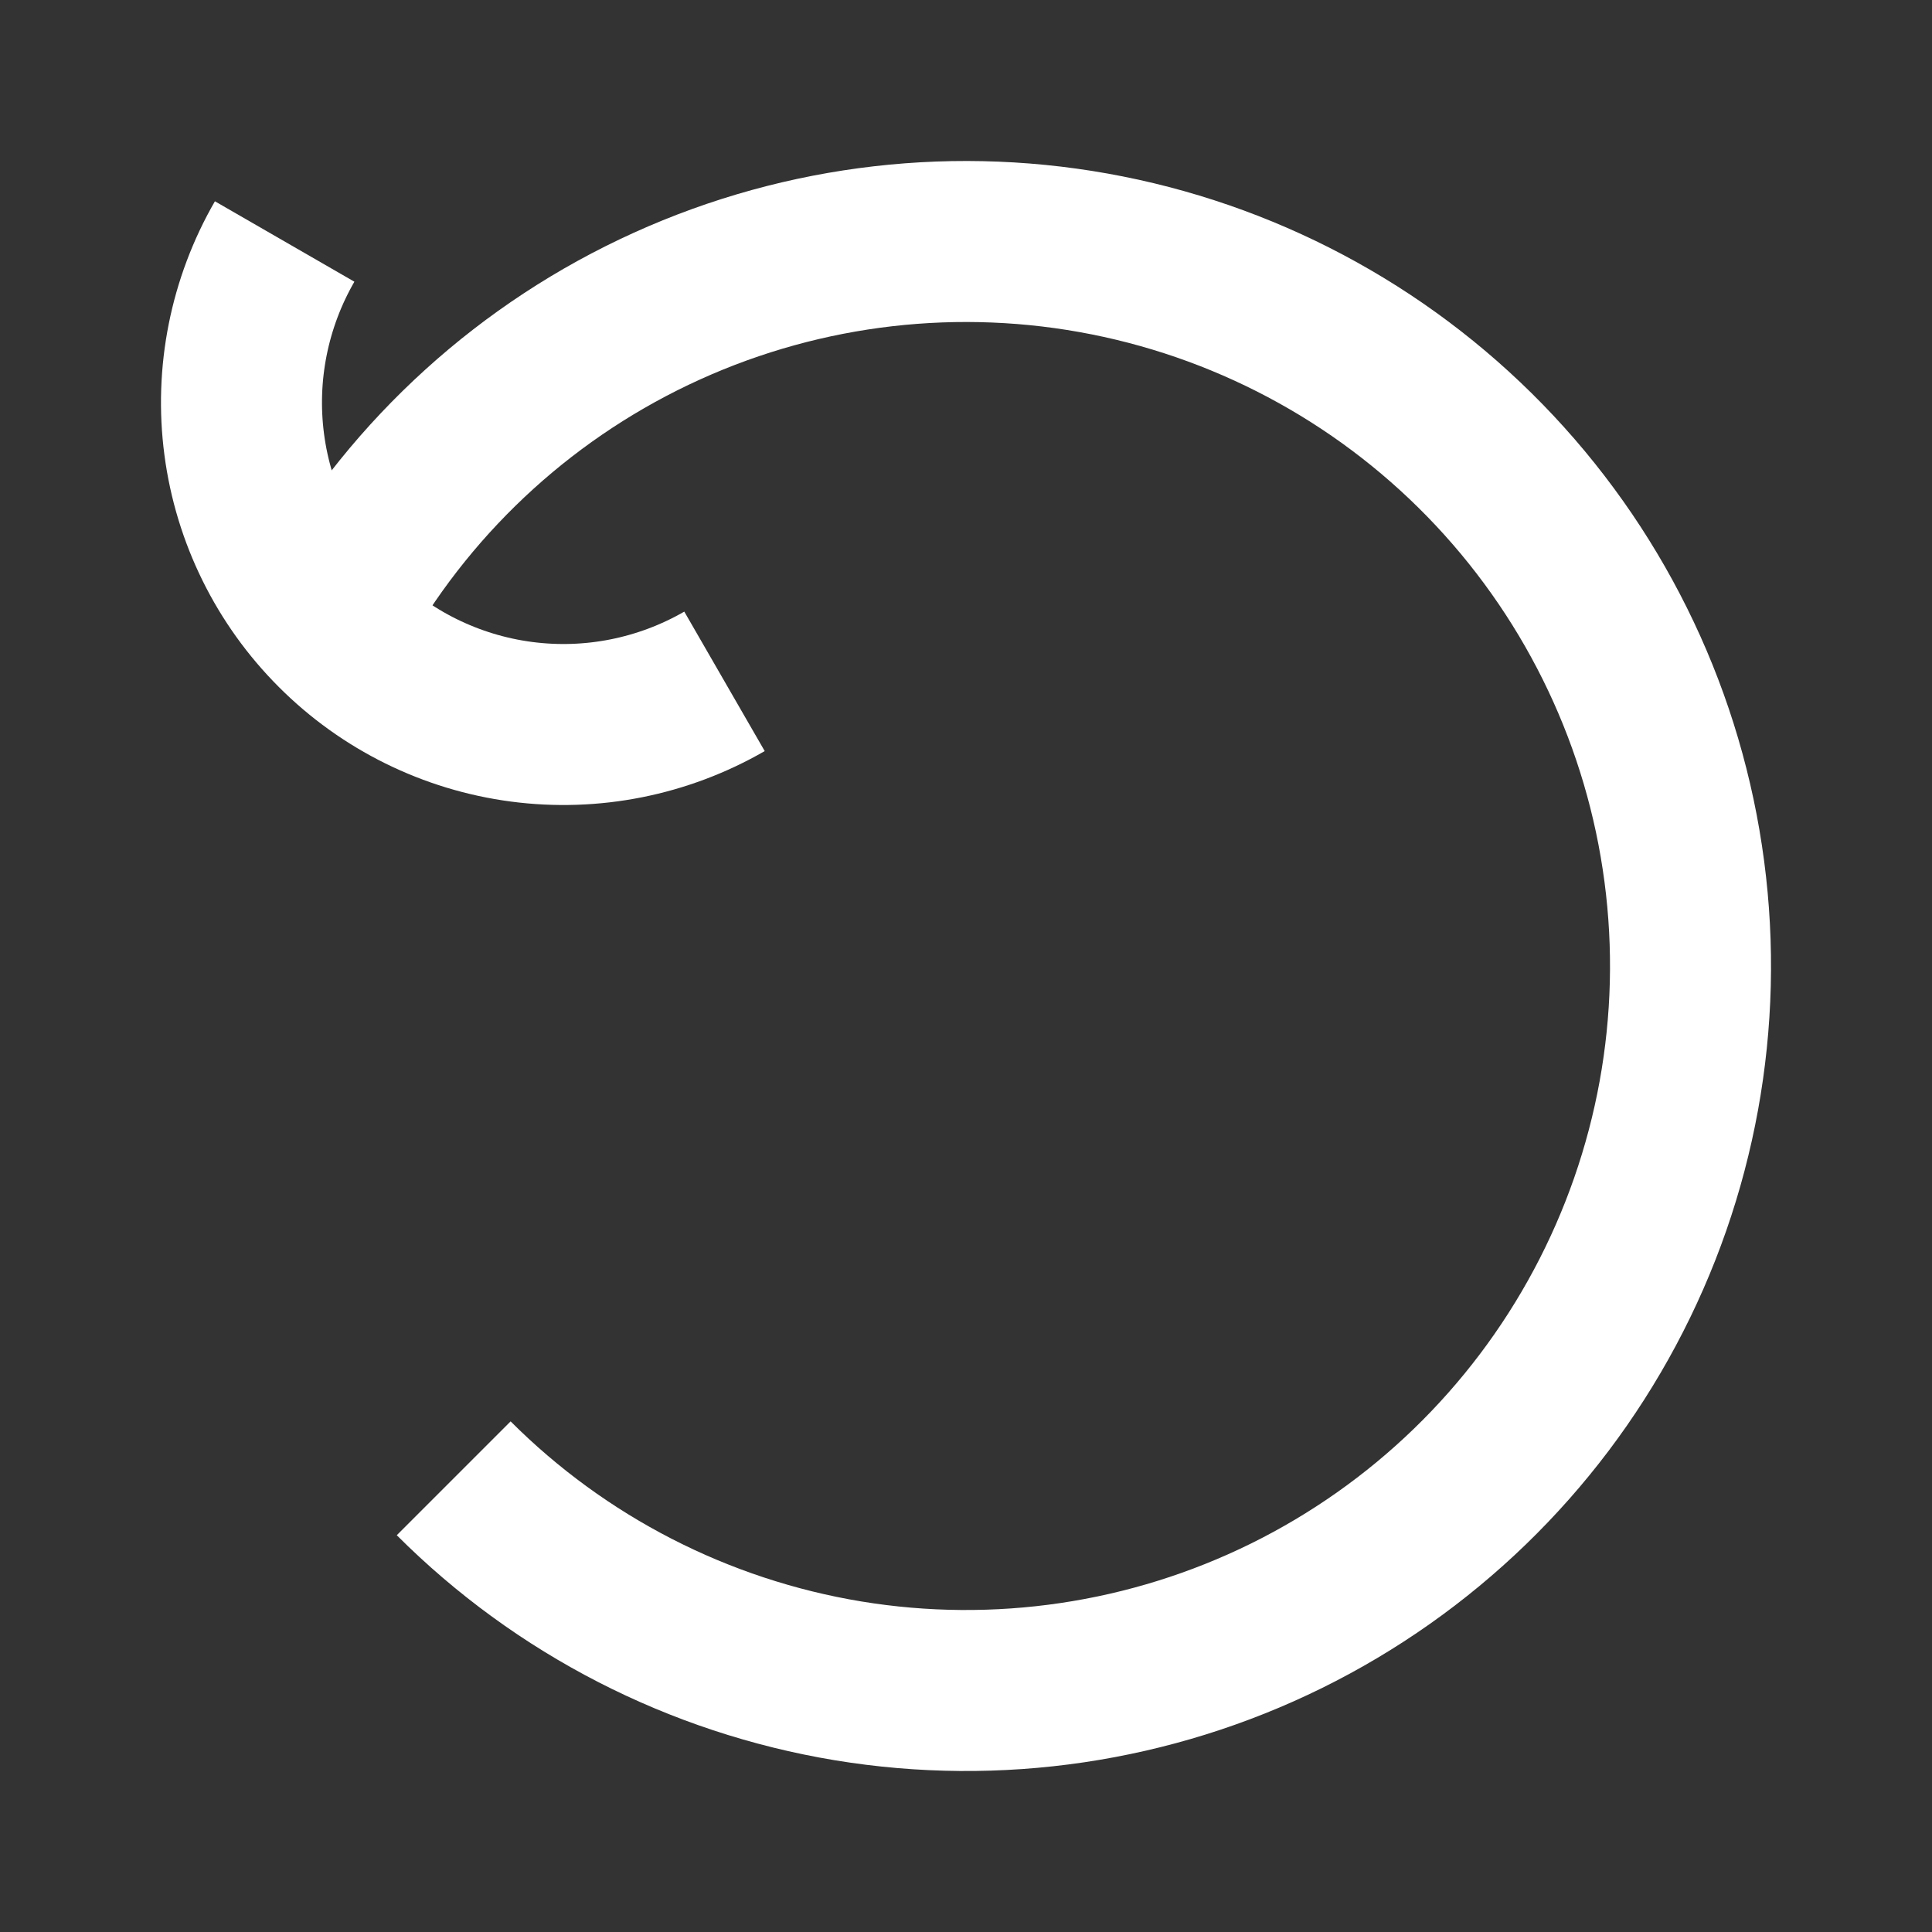
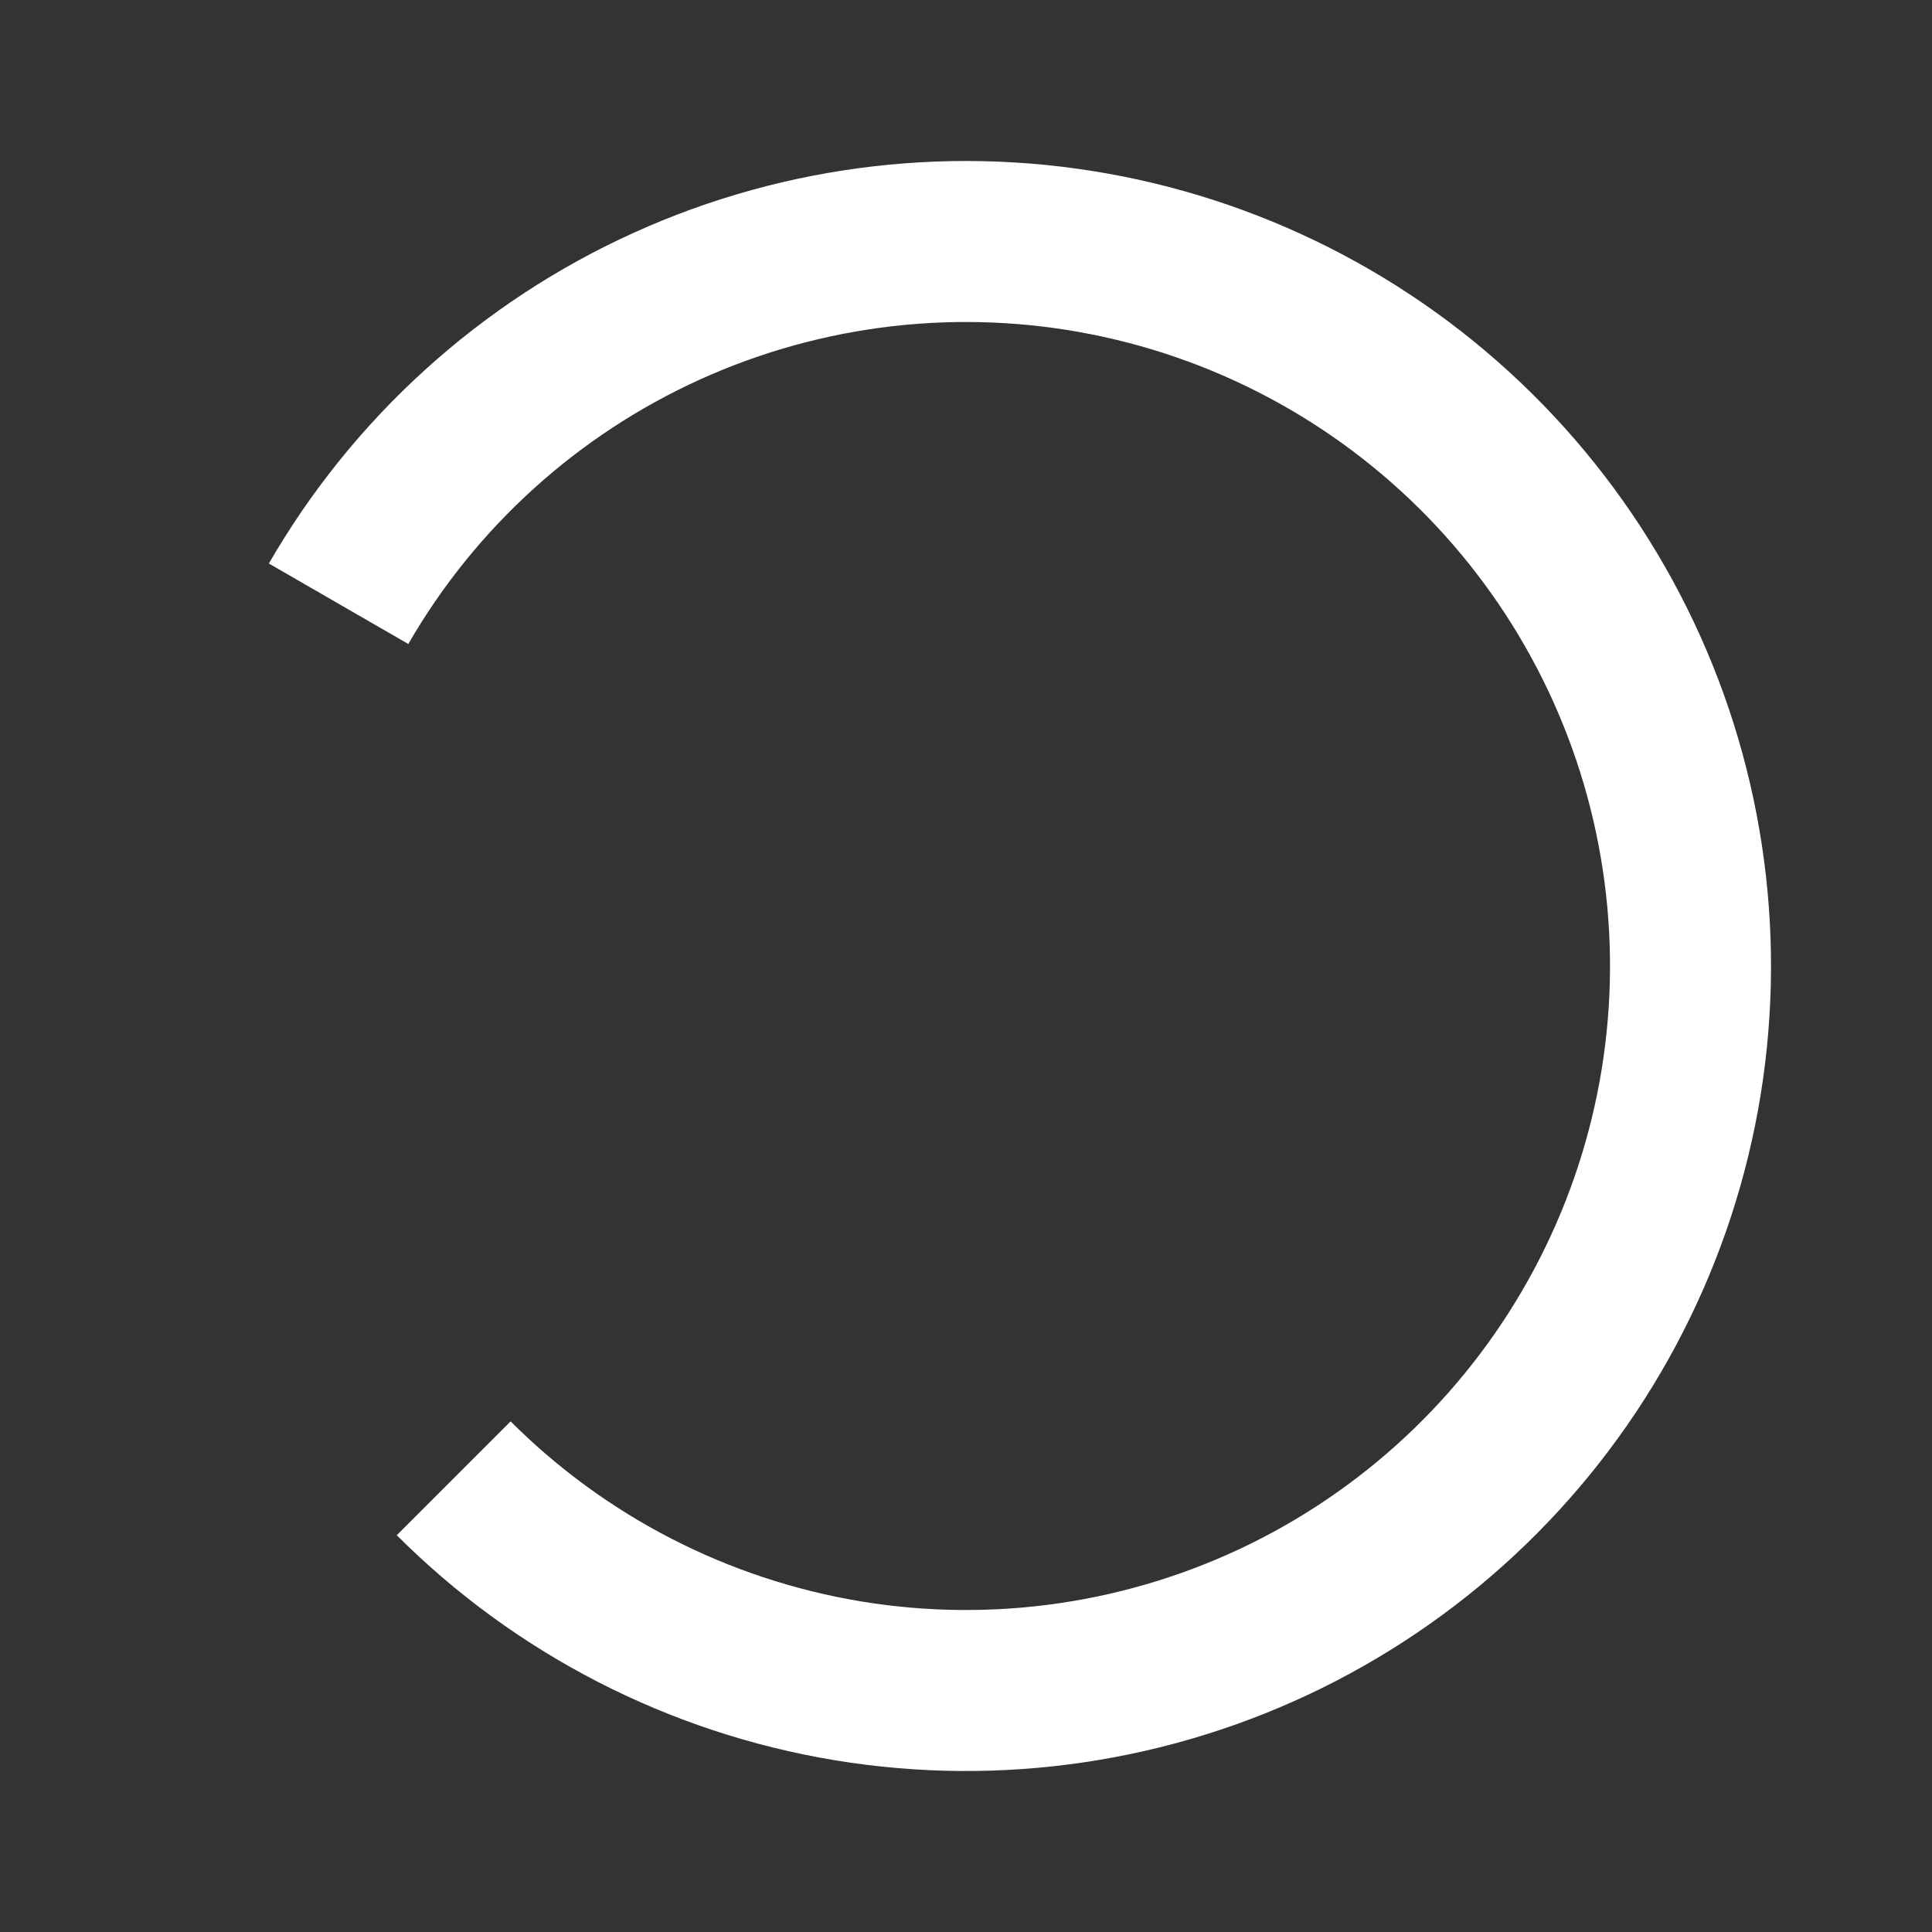
<svg xmlns="http://www.w3.org/2000/svg" width="24" height="24" viewBox="0 0 24 24" fill="none">
  <rect x="0" y="0" width="24" height="24" fill="#333333" stroke="none" />
  <path d="M5.636 18.364C6.966 19.694 8.679 20.573 10.534 20.88C12.389 21.186 14.294 20.904 15.981 20.072C17.667 19.24 19.051 17.901 19.937 16.243C20.824 14.584 21.169 12.69 20.923 10.825C20.678 8.961 19.854 7.22 18.569 5.848C17.283 4.475 15.6 3.54 13.756 3.173C11.912 2.806 9.999 3.026 8.286 3.802C6.573 4.578 5.146 5.871 4.206 7.5" stroke="white" stroke-width="2" stroke-linejoin="round" />
-   <path d="M3.536 3C3.096 3.763 2.919 4.649 3.034 5.522C3.149 6.395 3.549 7.206 4.172 7.828C4.794 8.451 5.605 8.851 6.478 8.966C7.351 9.081 8.237 8.904 9 8.464" stroke="white" stroke-width="2" stroke-linejoin="round" />
</svg>